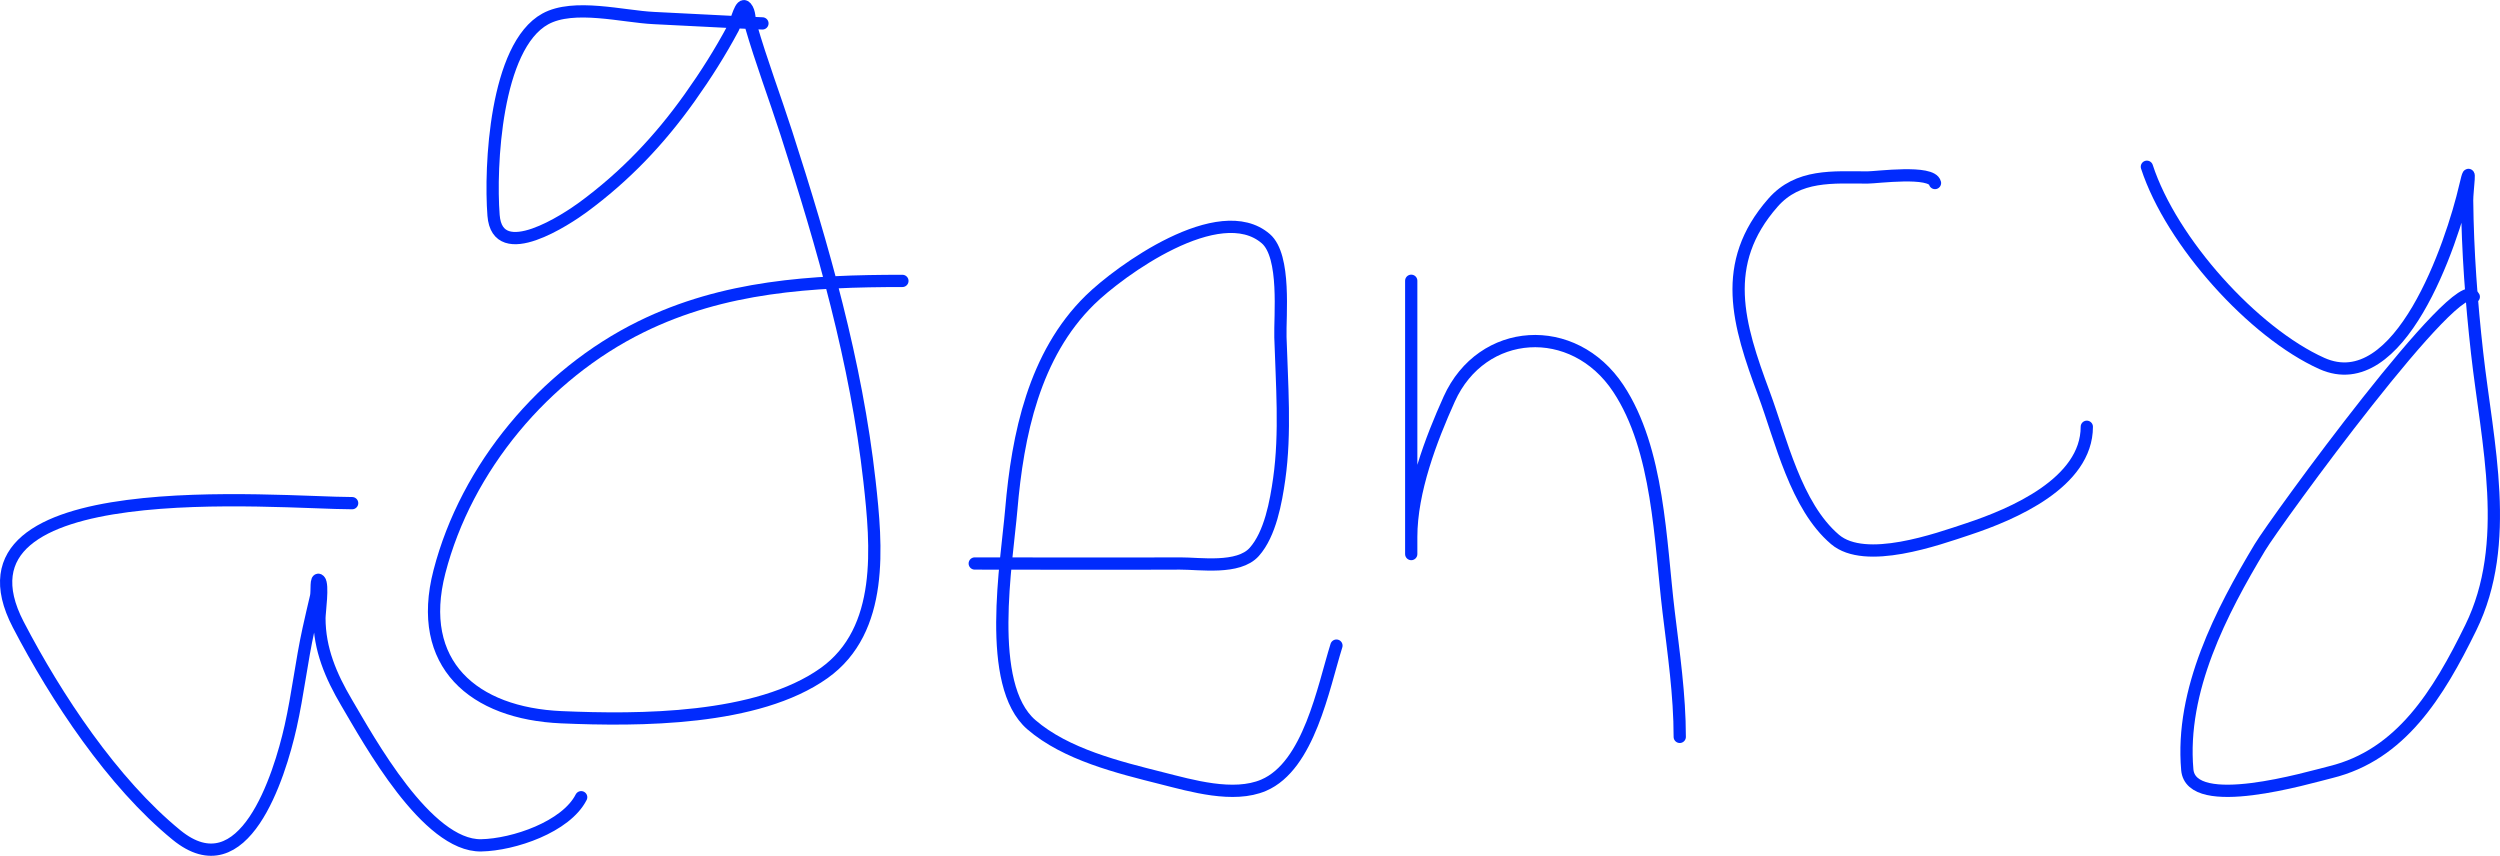
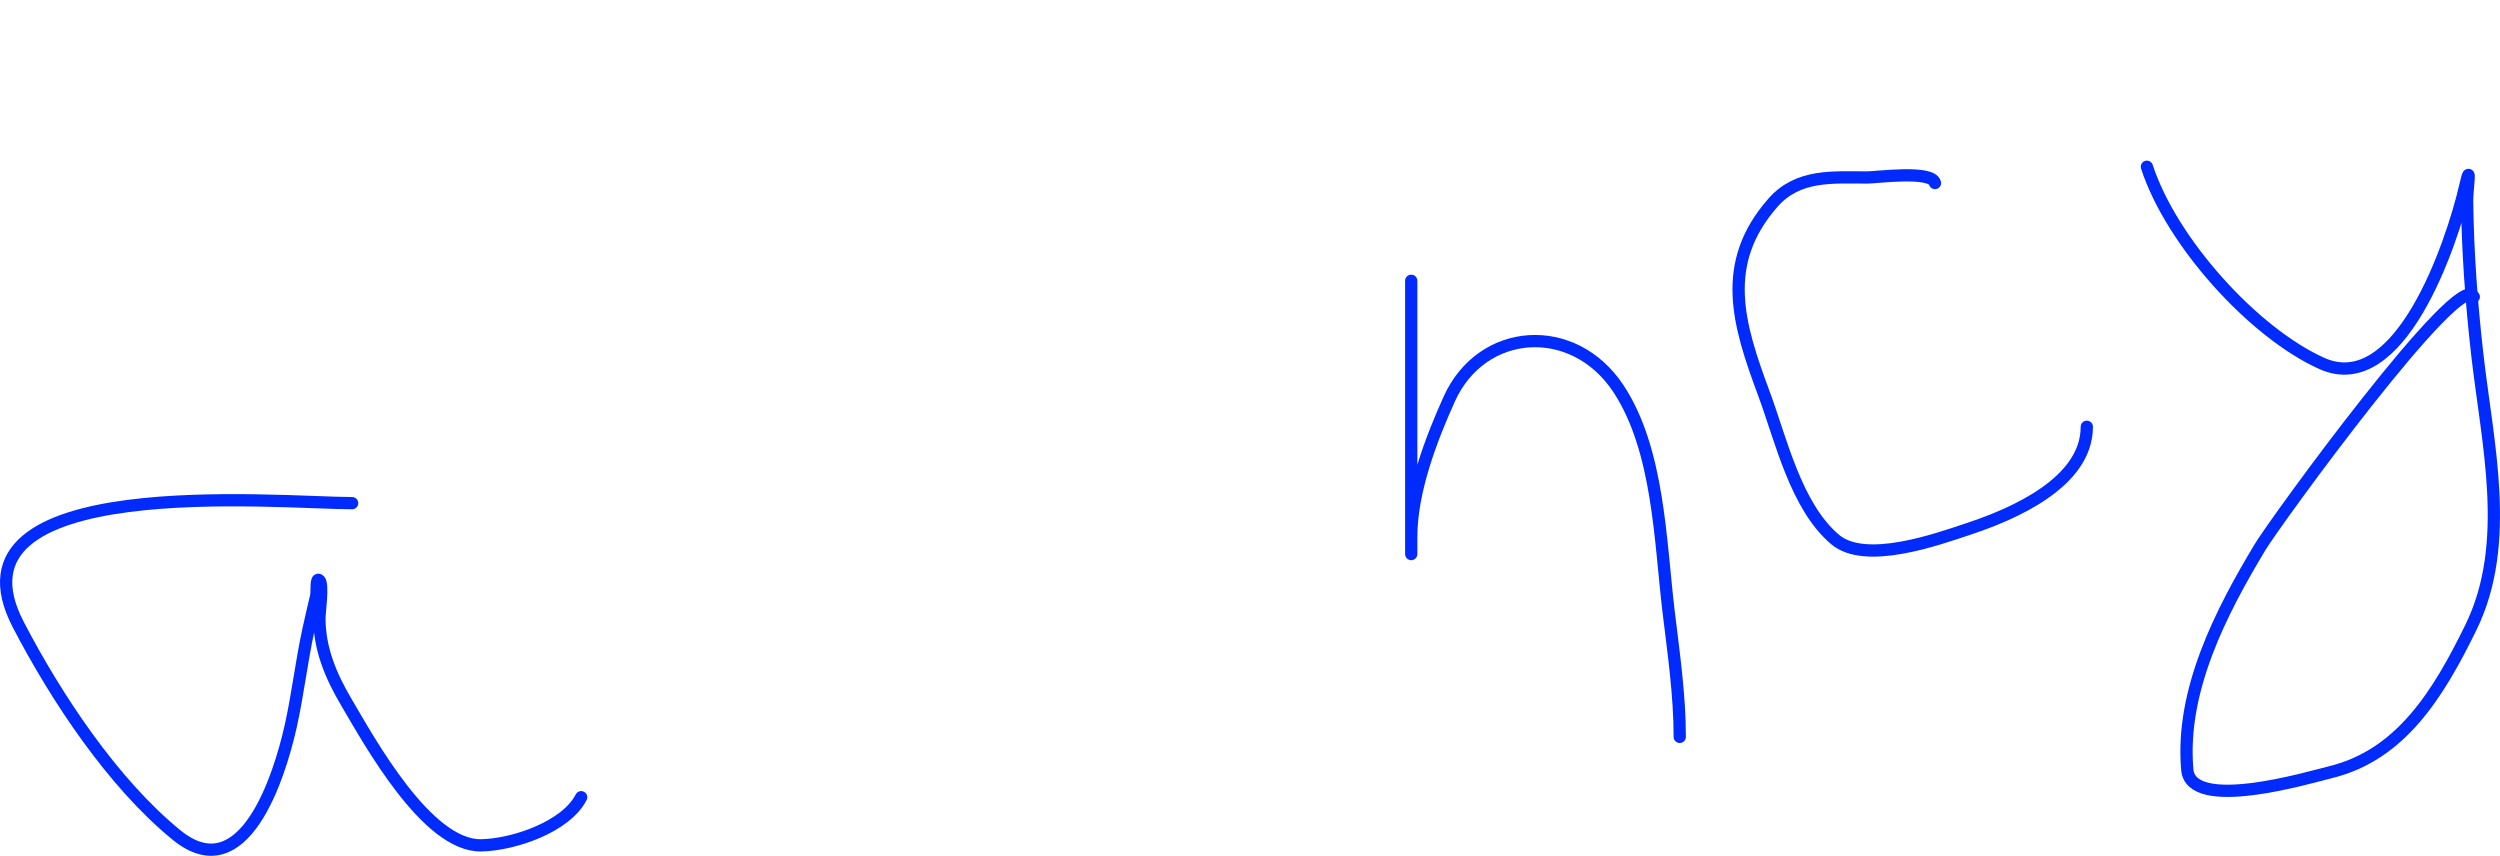
<svg xmlns="http://www.w3.org/2000/svg" fill="none" viewBox="0 0 2039 698" height="698" width="2039">
  <path stroke-linecap="round" stroke-width="10" stroke="#012BFD" d="M287.204 410.376C227.334 410.376 -50.551 383.65 14.916 509.461C45.859 568.924 91.823 638.436 143.895 680.981C198.853 725.886 227.862 633.45 237.046 592.556C242.932 566.345 245.856 539.593 251.624 513.337C254.923 498.318 254.689 500.007 257.801 486.446C258.797 482.104 257.309 470.217 260.519 473.364C263.807 476.588 260.519 499.513 260.519 504.131C260.519 529.471 269.885 551.377 282.756 573.175C300.934 603.959 348.123 690.296 392.462 689.46C418.873 688.962 461.639 674.453 474 650.214" />
-   <path stroke-linecap="round" stroke-width="10" stroke="#012BFD" d="M621.839 19.09C592.317 17.864 562.811 16.067 533.292 14.714C508.24 13.566 468.023 2.645 444.744 15.443C404.058 37.812 399.486 136.026 402.544 175.632C405.719 216.765 463.311 178.014 475.48 169.069C509.961 143.721 537.803 114.403 562.564 79.616C575.551 61.37 587.383 42.715 597.934 22.979C601.075 17.104 604.076 0.909 608.423 5.963C611.709 9.783 610.928 15.713 612.326 20.548C620.897 50.192 631.885 79.186 641.354 108.542C671.255 201.241 698.342 295.368 709.167 392.458C715.025 444.988 721.44 513.874 672.09 549C617.652 587.748 520.954 587.691 457.916 584.976C386.27 581.889 338.937 541.636 358.392 466.354C380.406 381.169 444.128 305.24 522.803 266.543C590.555 233.219 662.363 229.109 736 229.109" />
-   <path stroke-linecap="round" stroke-width="10" stroke="#012BFD" d="M795 459.588C850.787 459.588 906.58 459.851 962.365 459.588C978.61 459.511 1010.03 464.609 1022.95 450.162C1036.03 435.546 1040.67 409.256 1043.32 390.628C1048.66 352.992 1045.46 312.796 1044.31 275.035C1043.79 257.958 1048.93 208.95 1032.39 194.665C994.49 161.938 913.186 220.873 888.864 244.772C843.409 289.434 830.001 354.728 824.798 415.682C821.115 458.83 803.517 558.529 841.187 591.057C869.371 615.394 912.307 625.858 947.466 634.715C971.707 640.821 1006.02 650.966 1030.65 640.42C1067.61 624.596 1079.27 560.847 1090 526.563" />
  <path stroke-linecap="round" stroke-width="10" stroke="#012BFD" d="M1151 229C1151 298.627 1151 507.508 1151 437.881C1151 400.786 1167.13 358.434 1182.01 325.444C1208.61 266.49 1283.38 261.652 1319.9 316.833C1352.91 366.716 1353.99 441.183 1360.93 498.897C1365 532.664 1370 566.886 1370 601" />
  <path stroke-linecap="round" stroke-width="10" stroke="#012BFD" d="M1578.18 149.271C1575.58 138.63 1530.67 144.753 1523.15 144.753C1495.02 144.753 1466.55 141.925 1446.01 165.336C1402.37 215.07 1417.66 264.507 1438.64 320.964C1452.68 358.744 1464.61 412.695 1496.62 439.944C1521.34 460.992 1579.87 439.893 1605.45 431.409C1641.38 419.489 1702 393.793 1702 348.073" />
  <path stroke-linecap="round" stroke-width="10" stroke="#012BFD" d="M1751 136C1771.04 197.485 1838.18 271.531 1893.68 296.435C1957.2 324.938 1999.7 199.241 2010.67 151.716C2015.98 128.699 2012.1 155.956 2012.18 163.503C2012.62 205.118 2015.7 246.622 2020.34 287.922C2028.6 361.448 2048.95 442.996 2015.2 511.876C1988.6 566.156 1958.2 615.673 1900.94 629.747C1882.61 634.251 1787.03 662.838 1783.95 627.783C1778.25 562.916 1811.83 498.666 1843.2 446.393C1855.81 425.373 2006.56 218.124 2017.62 242.084" />
</svg>